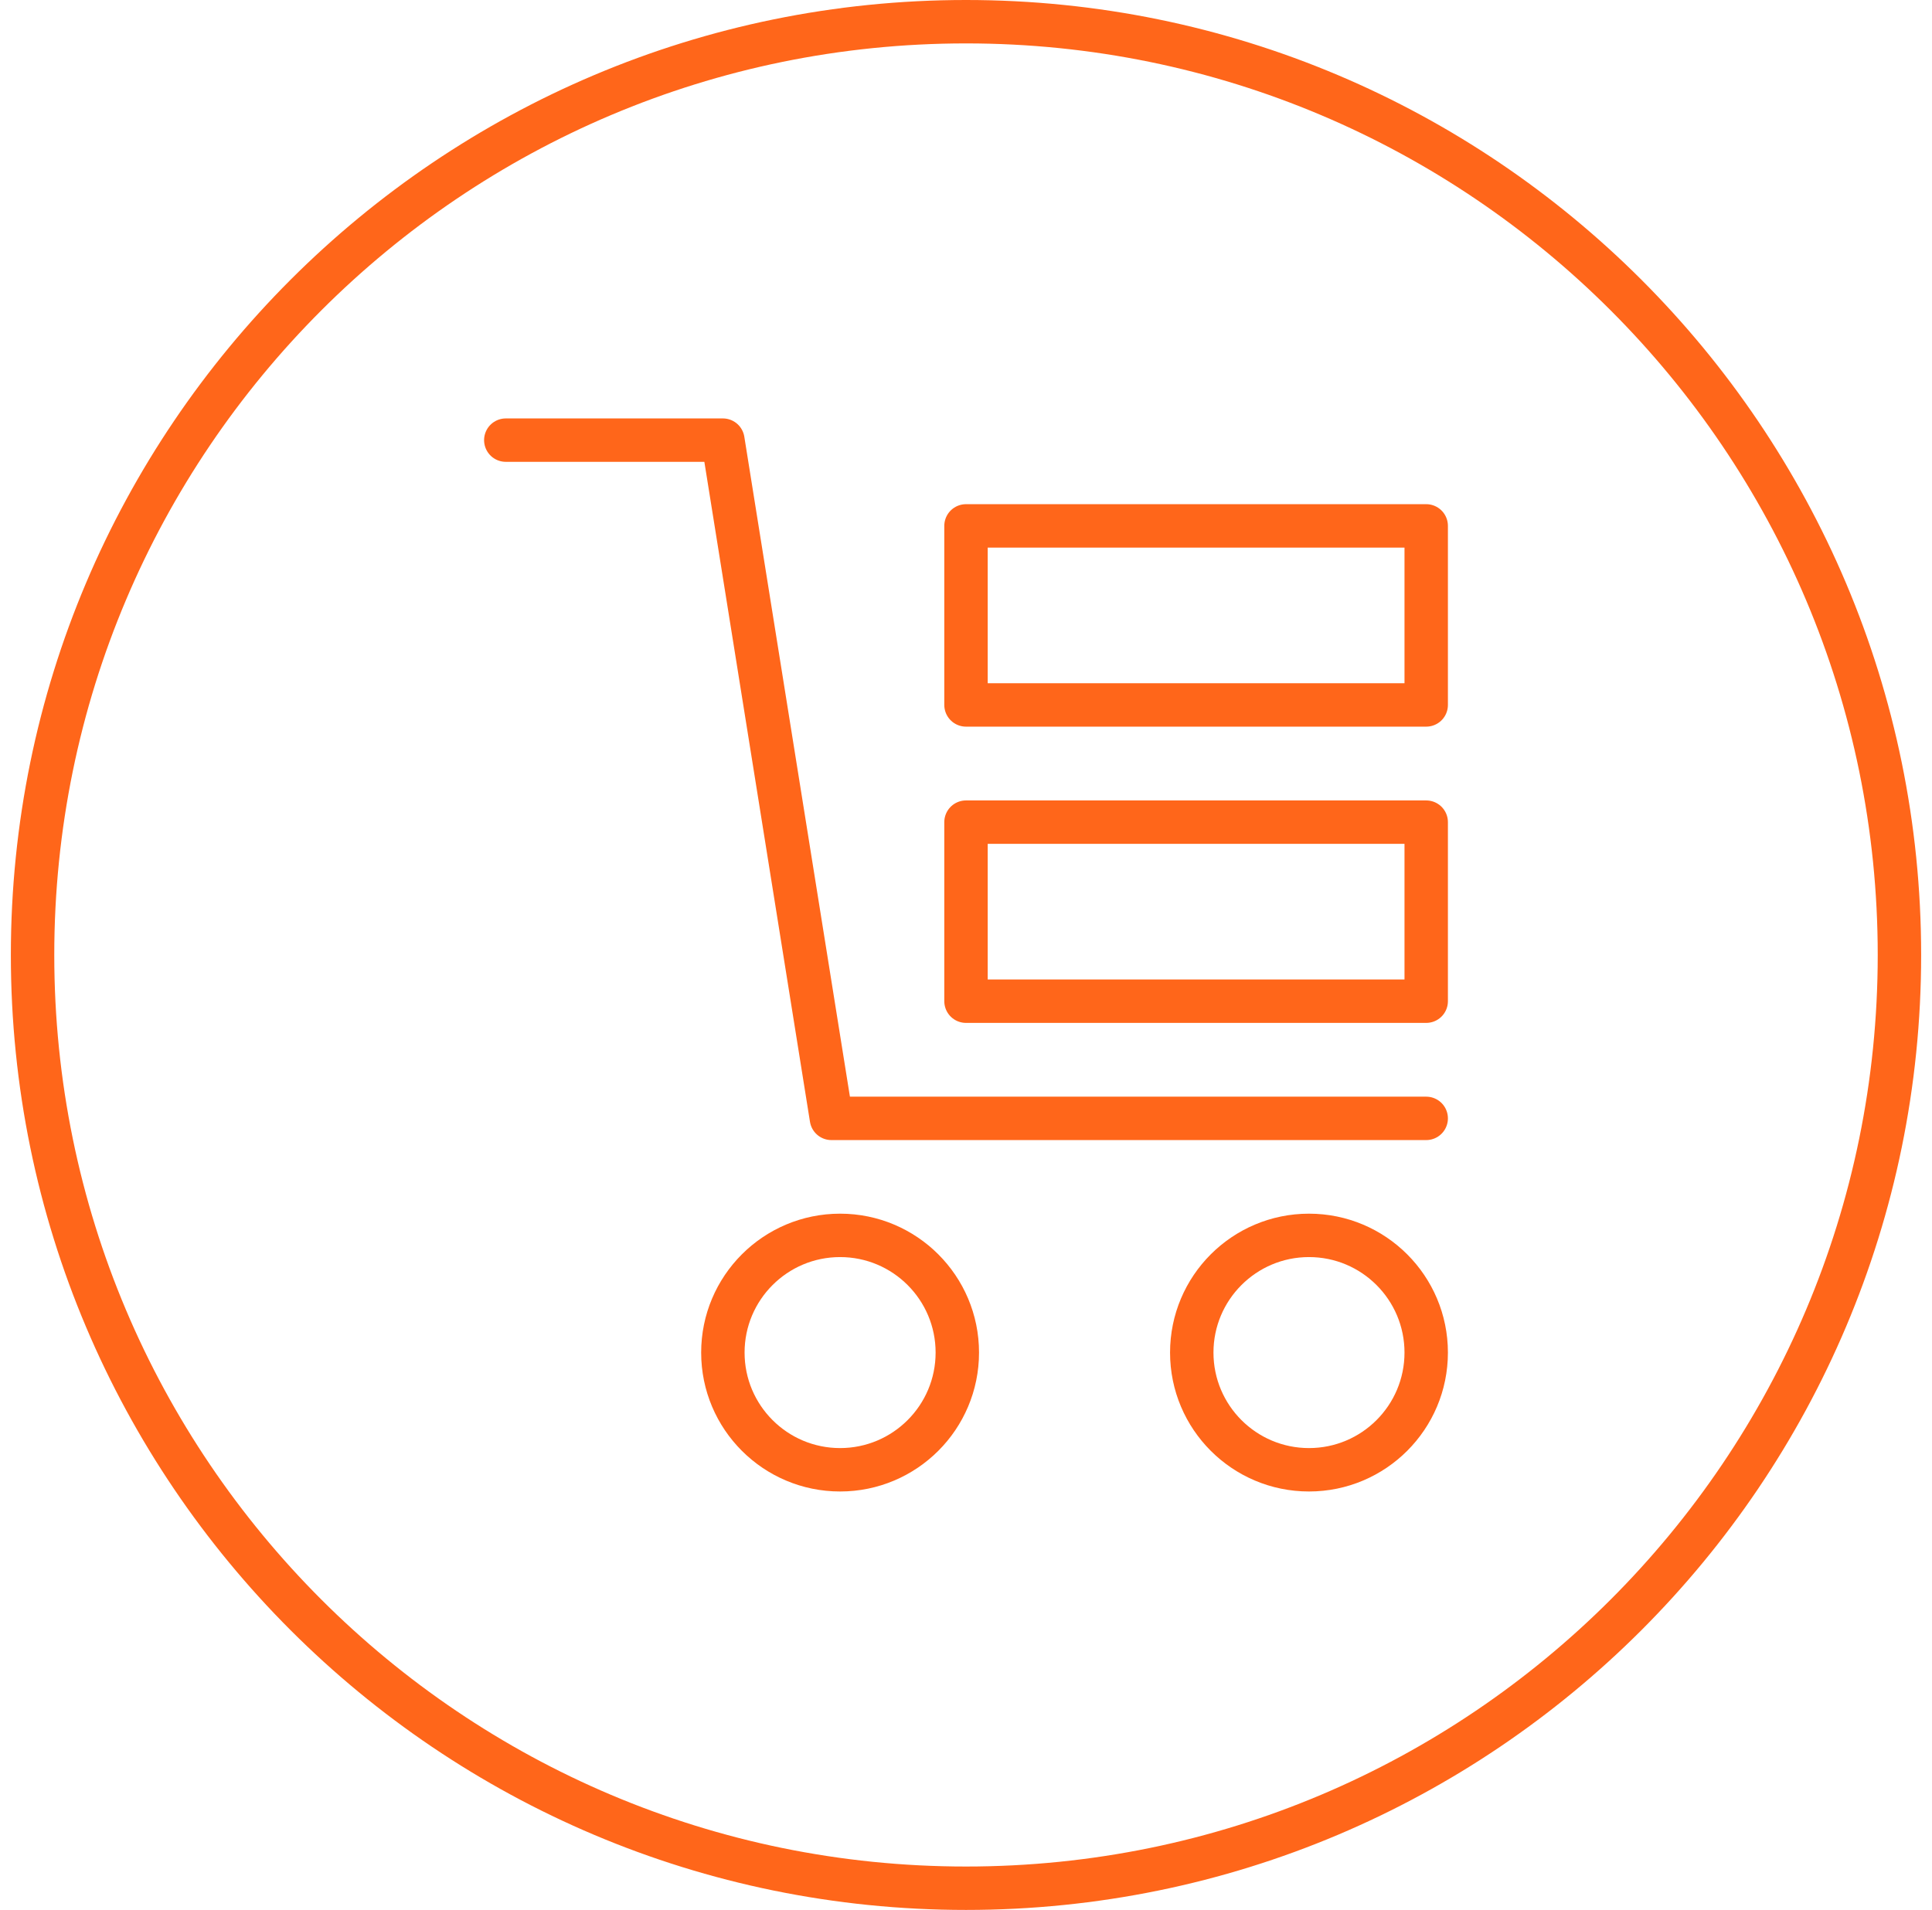
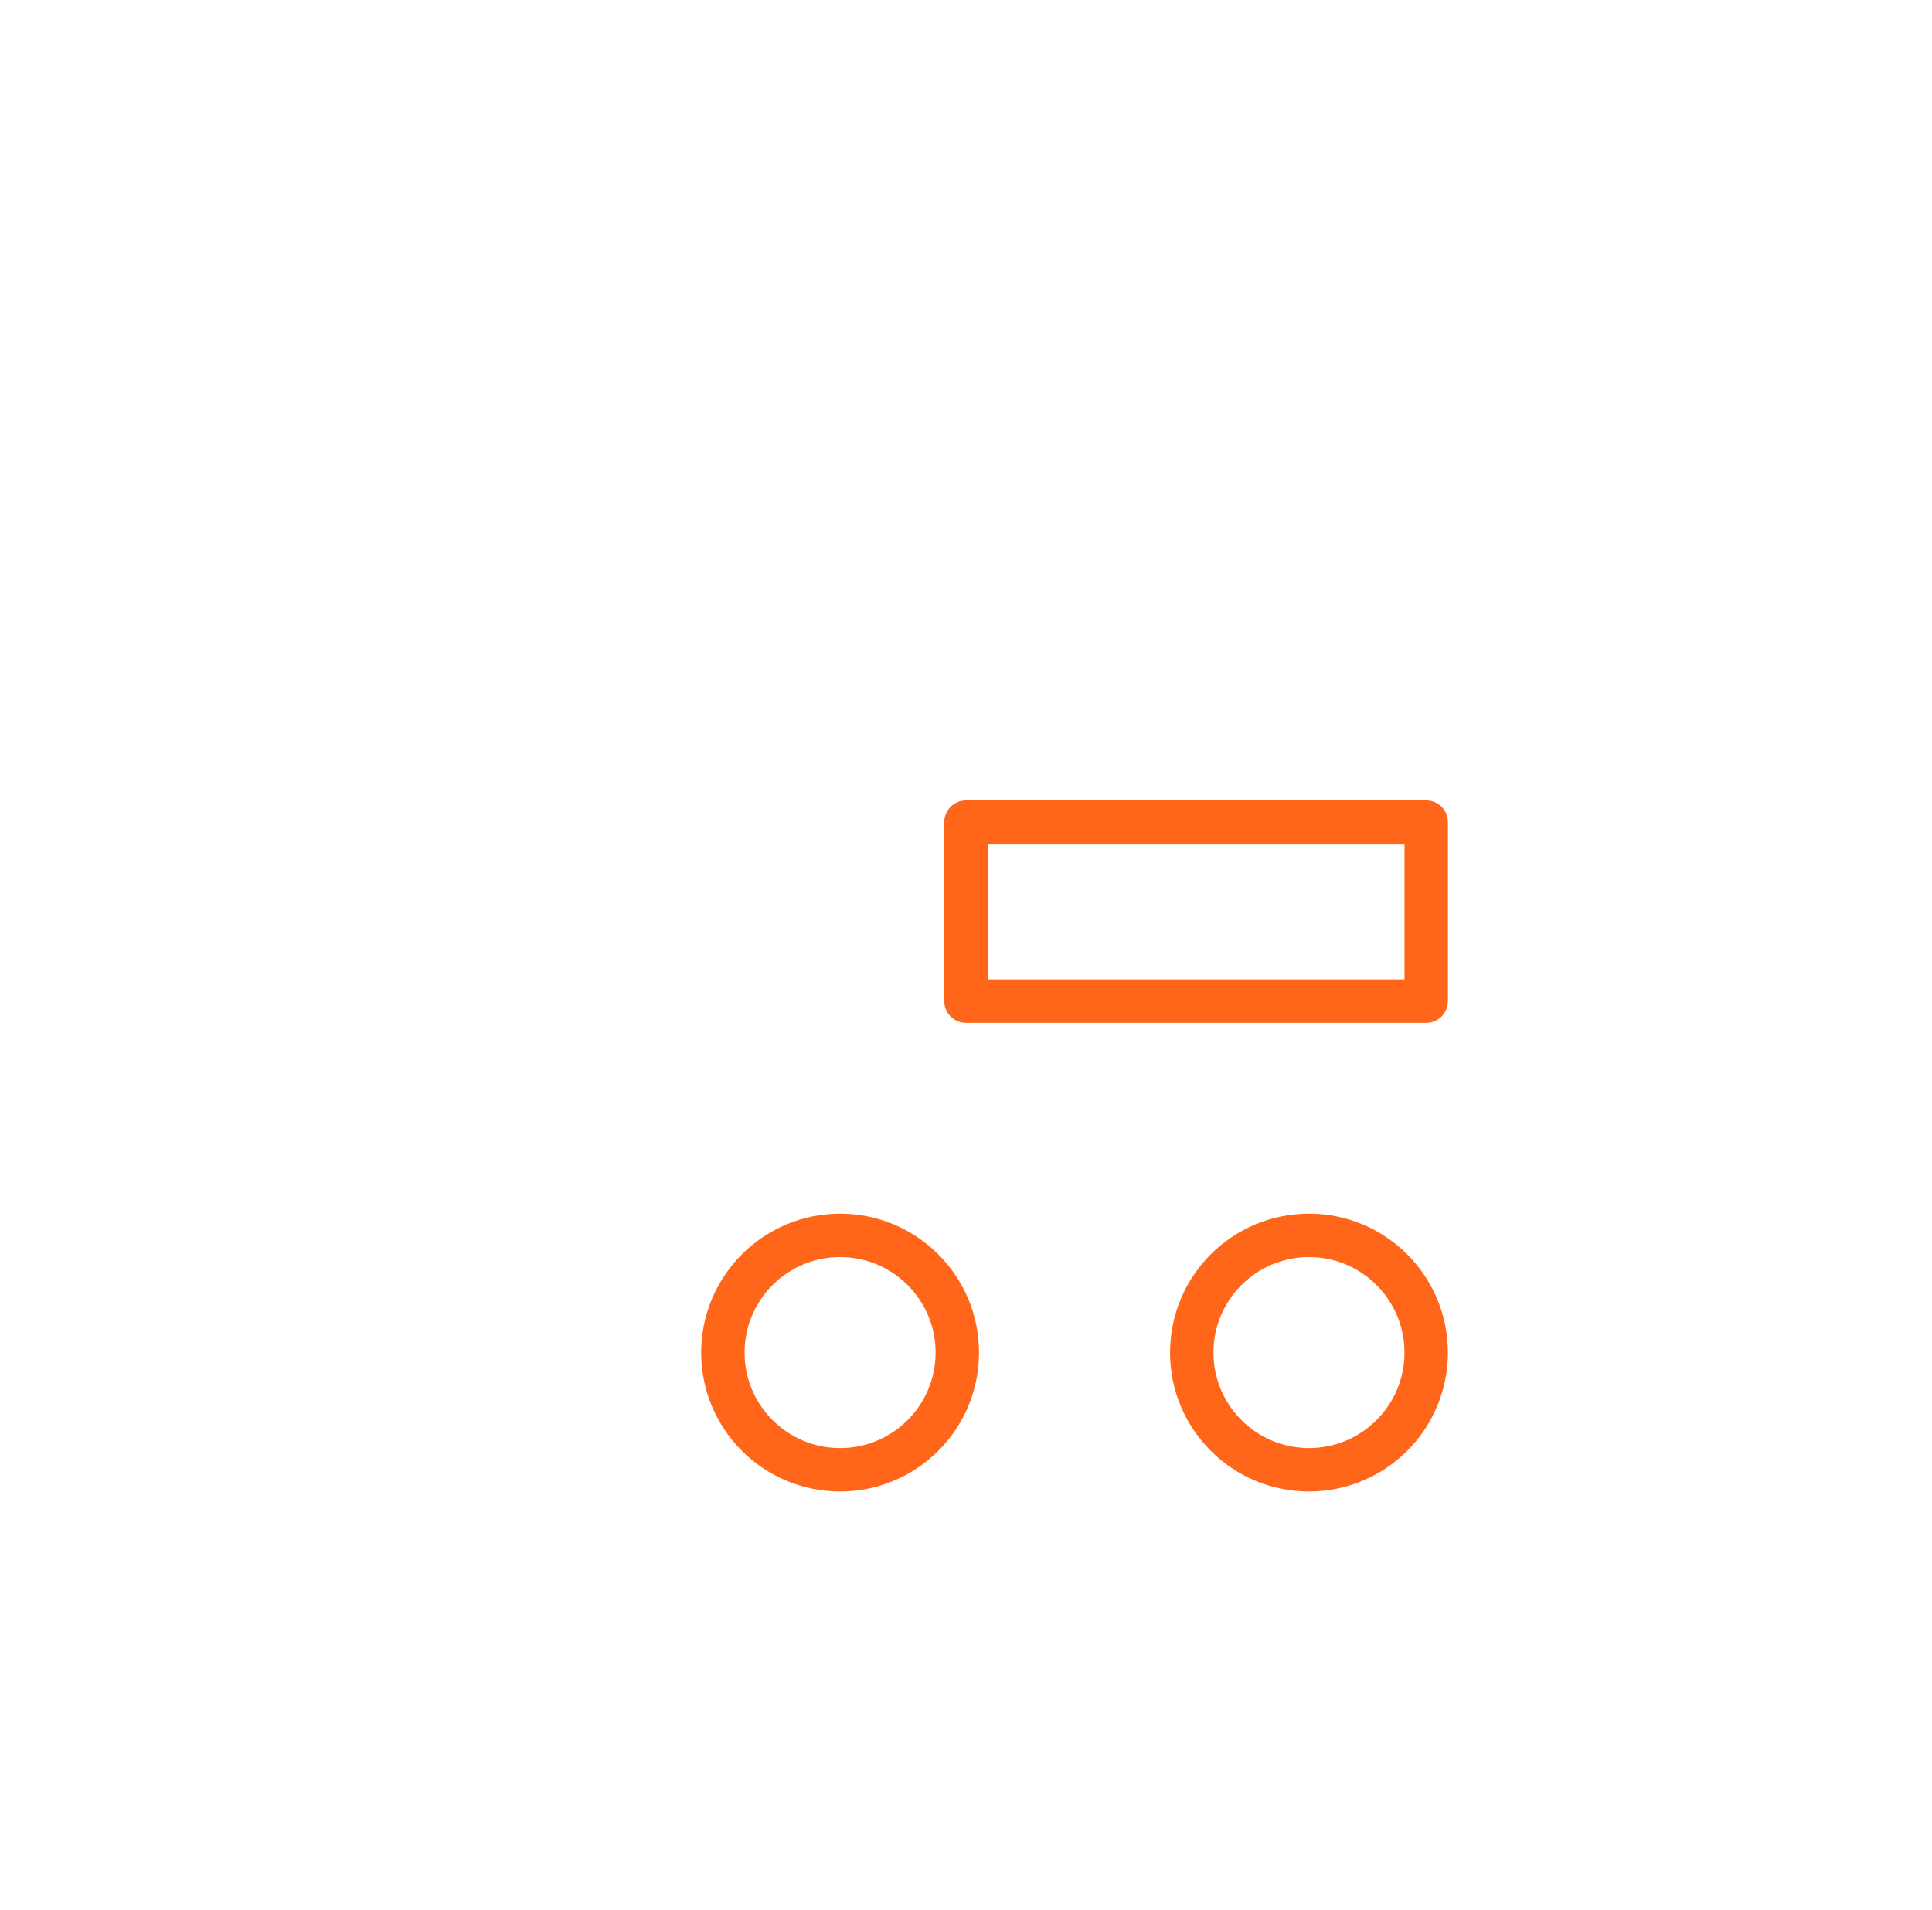
<svg xmlns="http://www.w3.org/2000/svg" width="89" height="88" viewBox="0 0 89 88" fill="none">
-   <path d="M44.5 87C68.248 87 87.5 67.748 87.5 44C87.5 20.252 68.248 1 44.5 1C20.752 1 1.5 20.252 1.5 44C1.5 67.748 20.752 87 44.5 87Z" stroke="#FF661A" stroke-width="2" stroke-miterlimit="10" />
-   <path d="M60.3 67.72C63.283 67.72 65.7 65.302 65.7 62.32C65.7 59.338 63.283 56.92 60.3 56.92C57.318 56.92 54.9 59.338 54.9 62.32C54.9 65.302 57.318 67.72 60.3 67.72Z" stroke="#FF661A" stroke-width="2" stroke-linecap="round" stroke-linejoin="round" />
+   <path d="M60.3 67.72C63.283 67.72 65.7 65.302 65.7 62.32C65.7 59.338 63.283 56.92 60.3 56.92C57.318 56.92 54.9 59.338 54.9 62.32C54.9 65.302 57.318 67.72 60.3 67.72" stroke="#FF661A" stroke-width="2" stroke-linecap="round" stroke-linejoin="round" />
  <path d="M38.7 67.72C41.682 67.72 44.1 65.302 44.1 62.32C44.1 59.338 41.682 56.92 38.7 56.92C35.718 56.92 33.3 59.338 33.3 62.32C33.3 65.302 35.718 67.72 38.7 67.72Z" stroke="#FF661A" stroke-width="2" stroke-linecap="round" stroke-linejoin="round" />
-   <path d="M65.7 51.529H38.3L33.3 20.279H23.3" stroke="#FF661A" stroke-width="2" stroke-linecap="round" stroke-linejoin="round" />
  <path d="M65.7 37.88H44.5V46.13H65.7V37.88Z" stroke="#FF661A" stroke-width="2" stroke-linecap="round" stroke-linejoin="round" />
-   <path d="M65.7 24.23H44.5V32.48H65.7V24.23Z" stroke="#FF661A" stroke-width="2" stroke-linecap="round" stroke-linejoin="round" />
</svg>